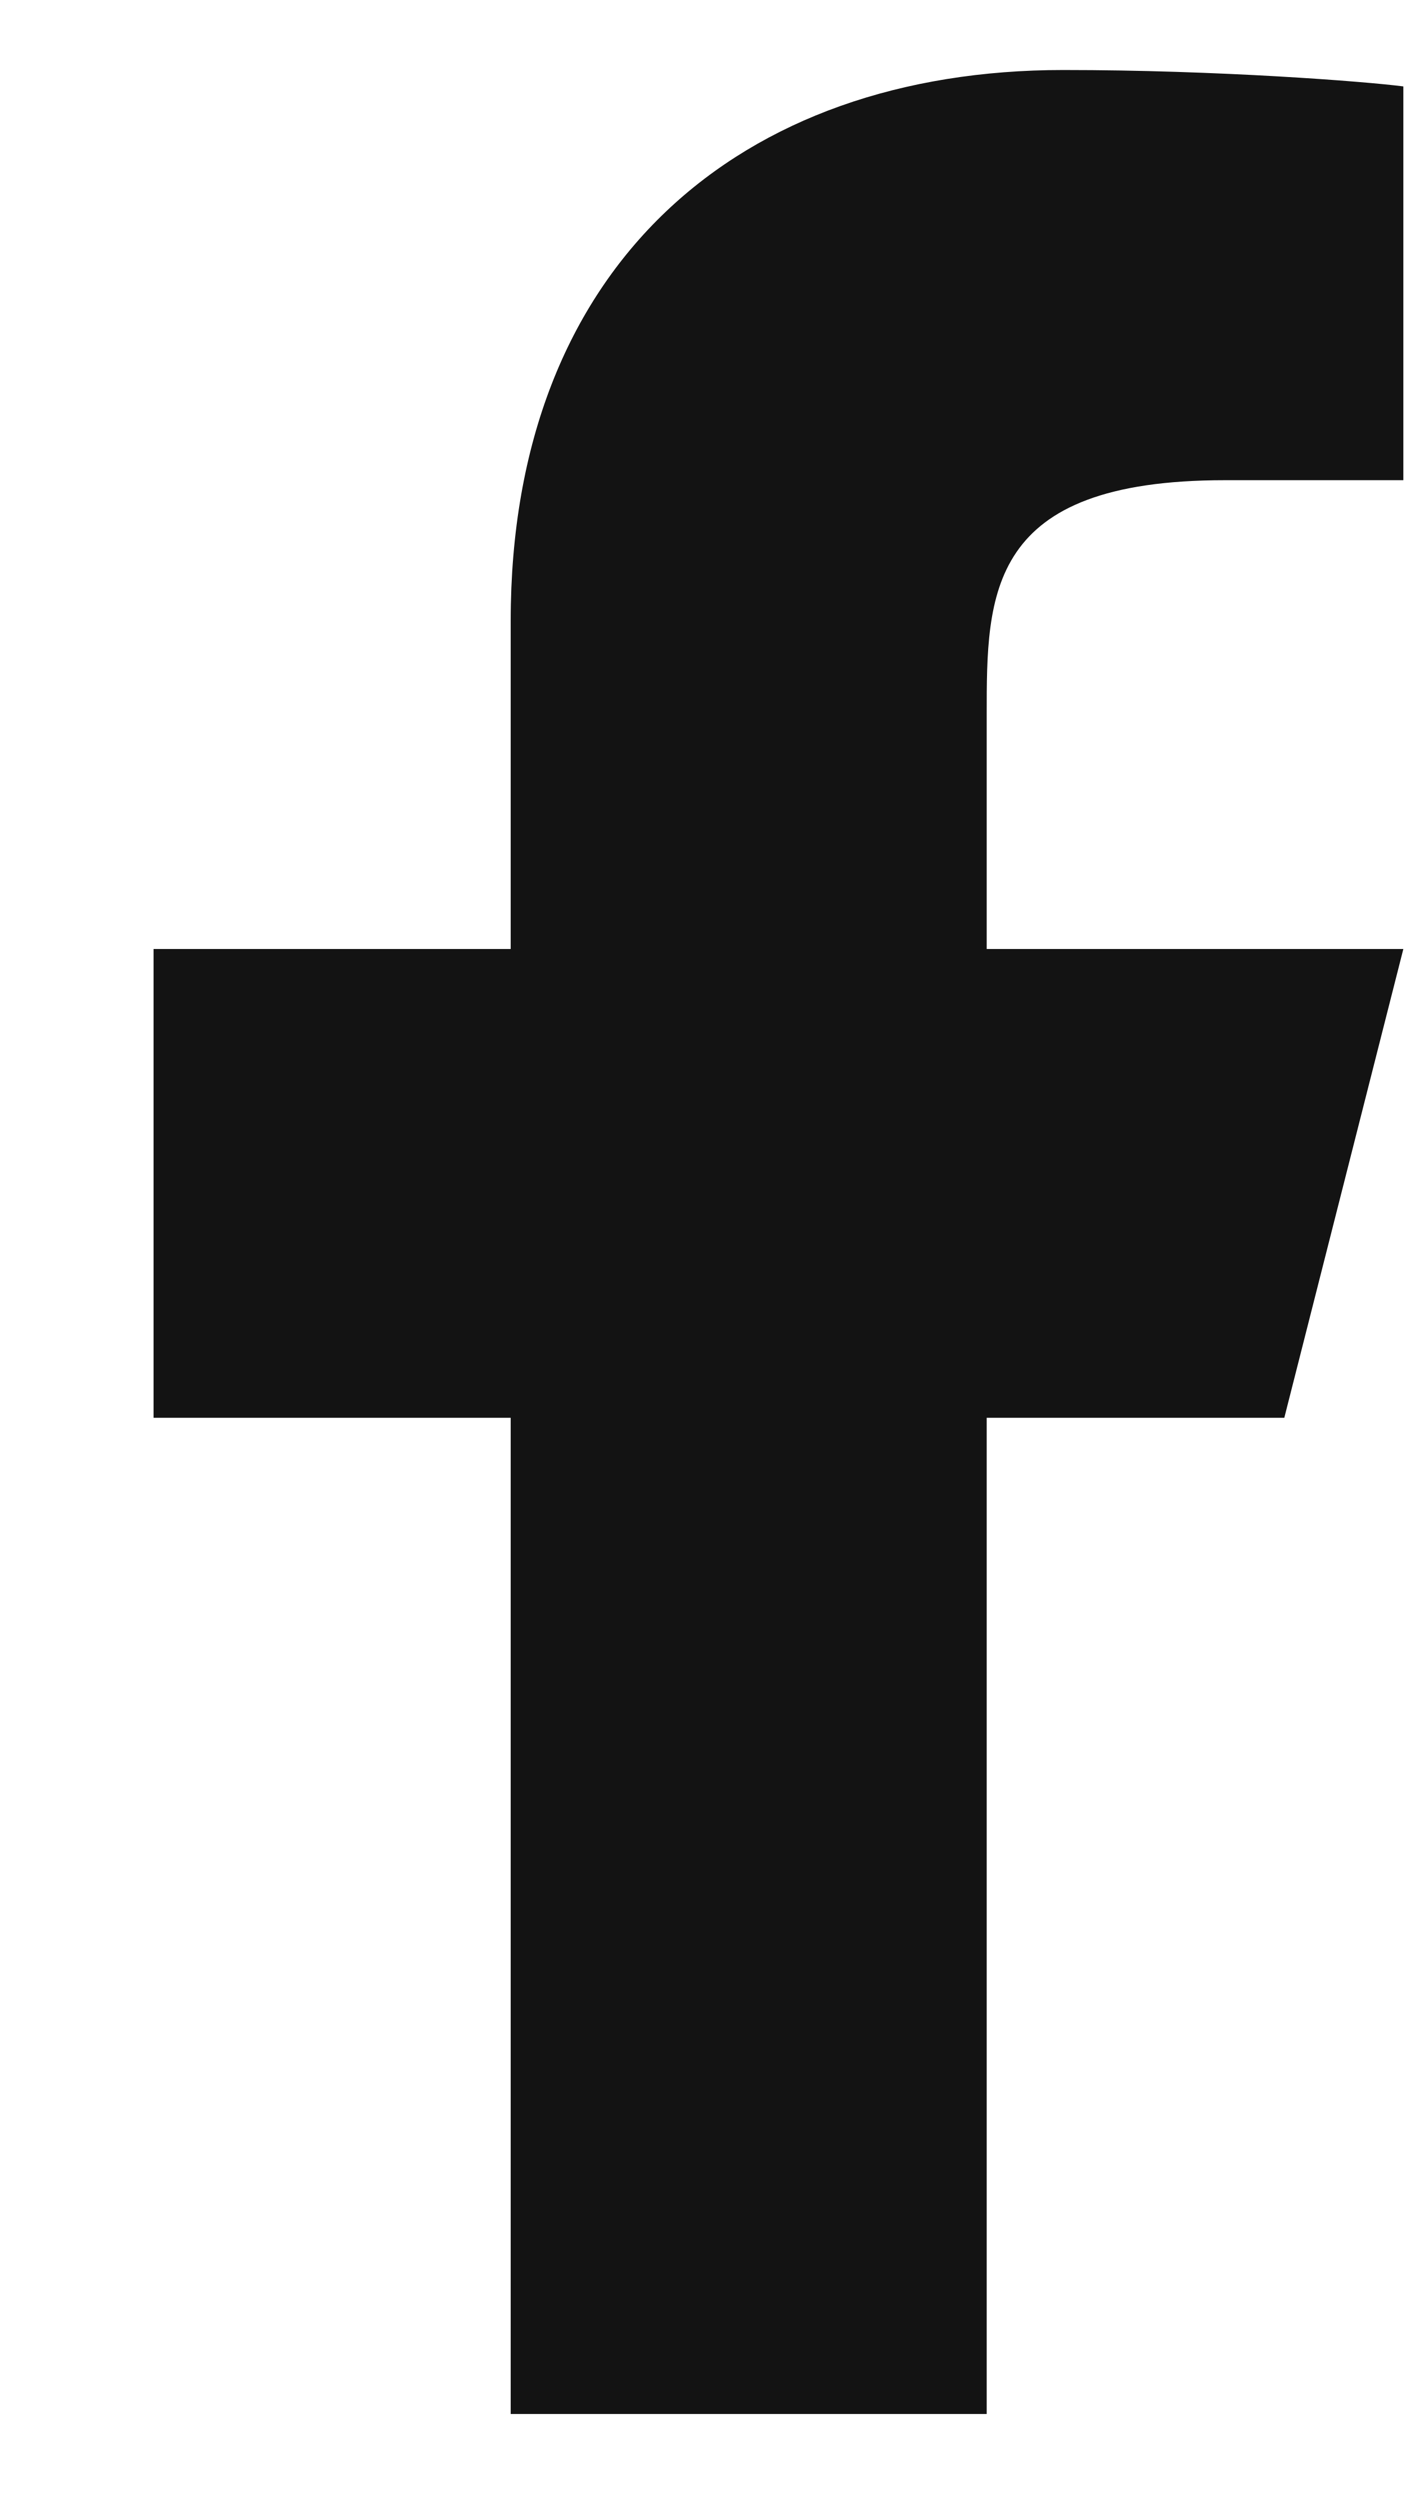
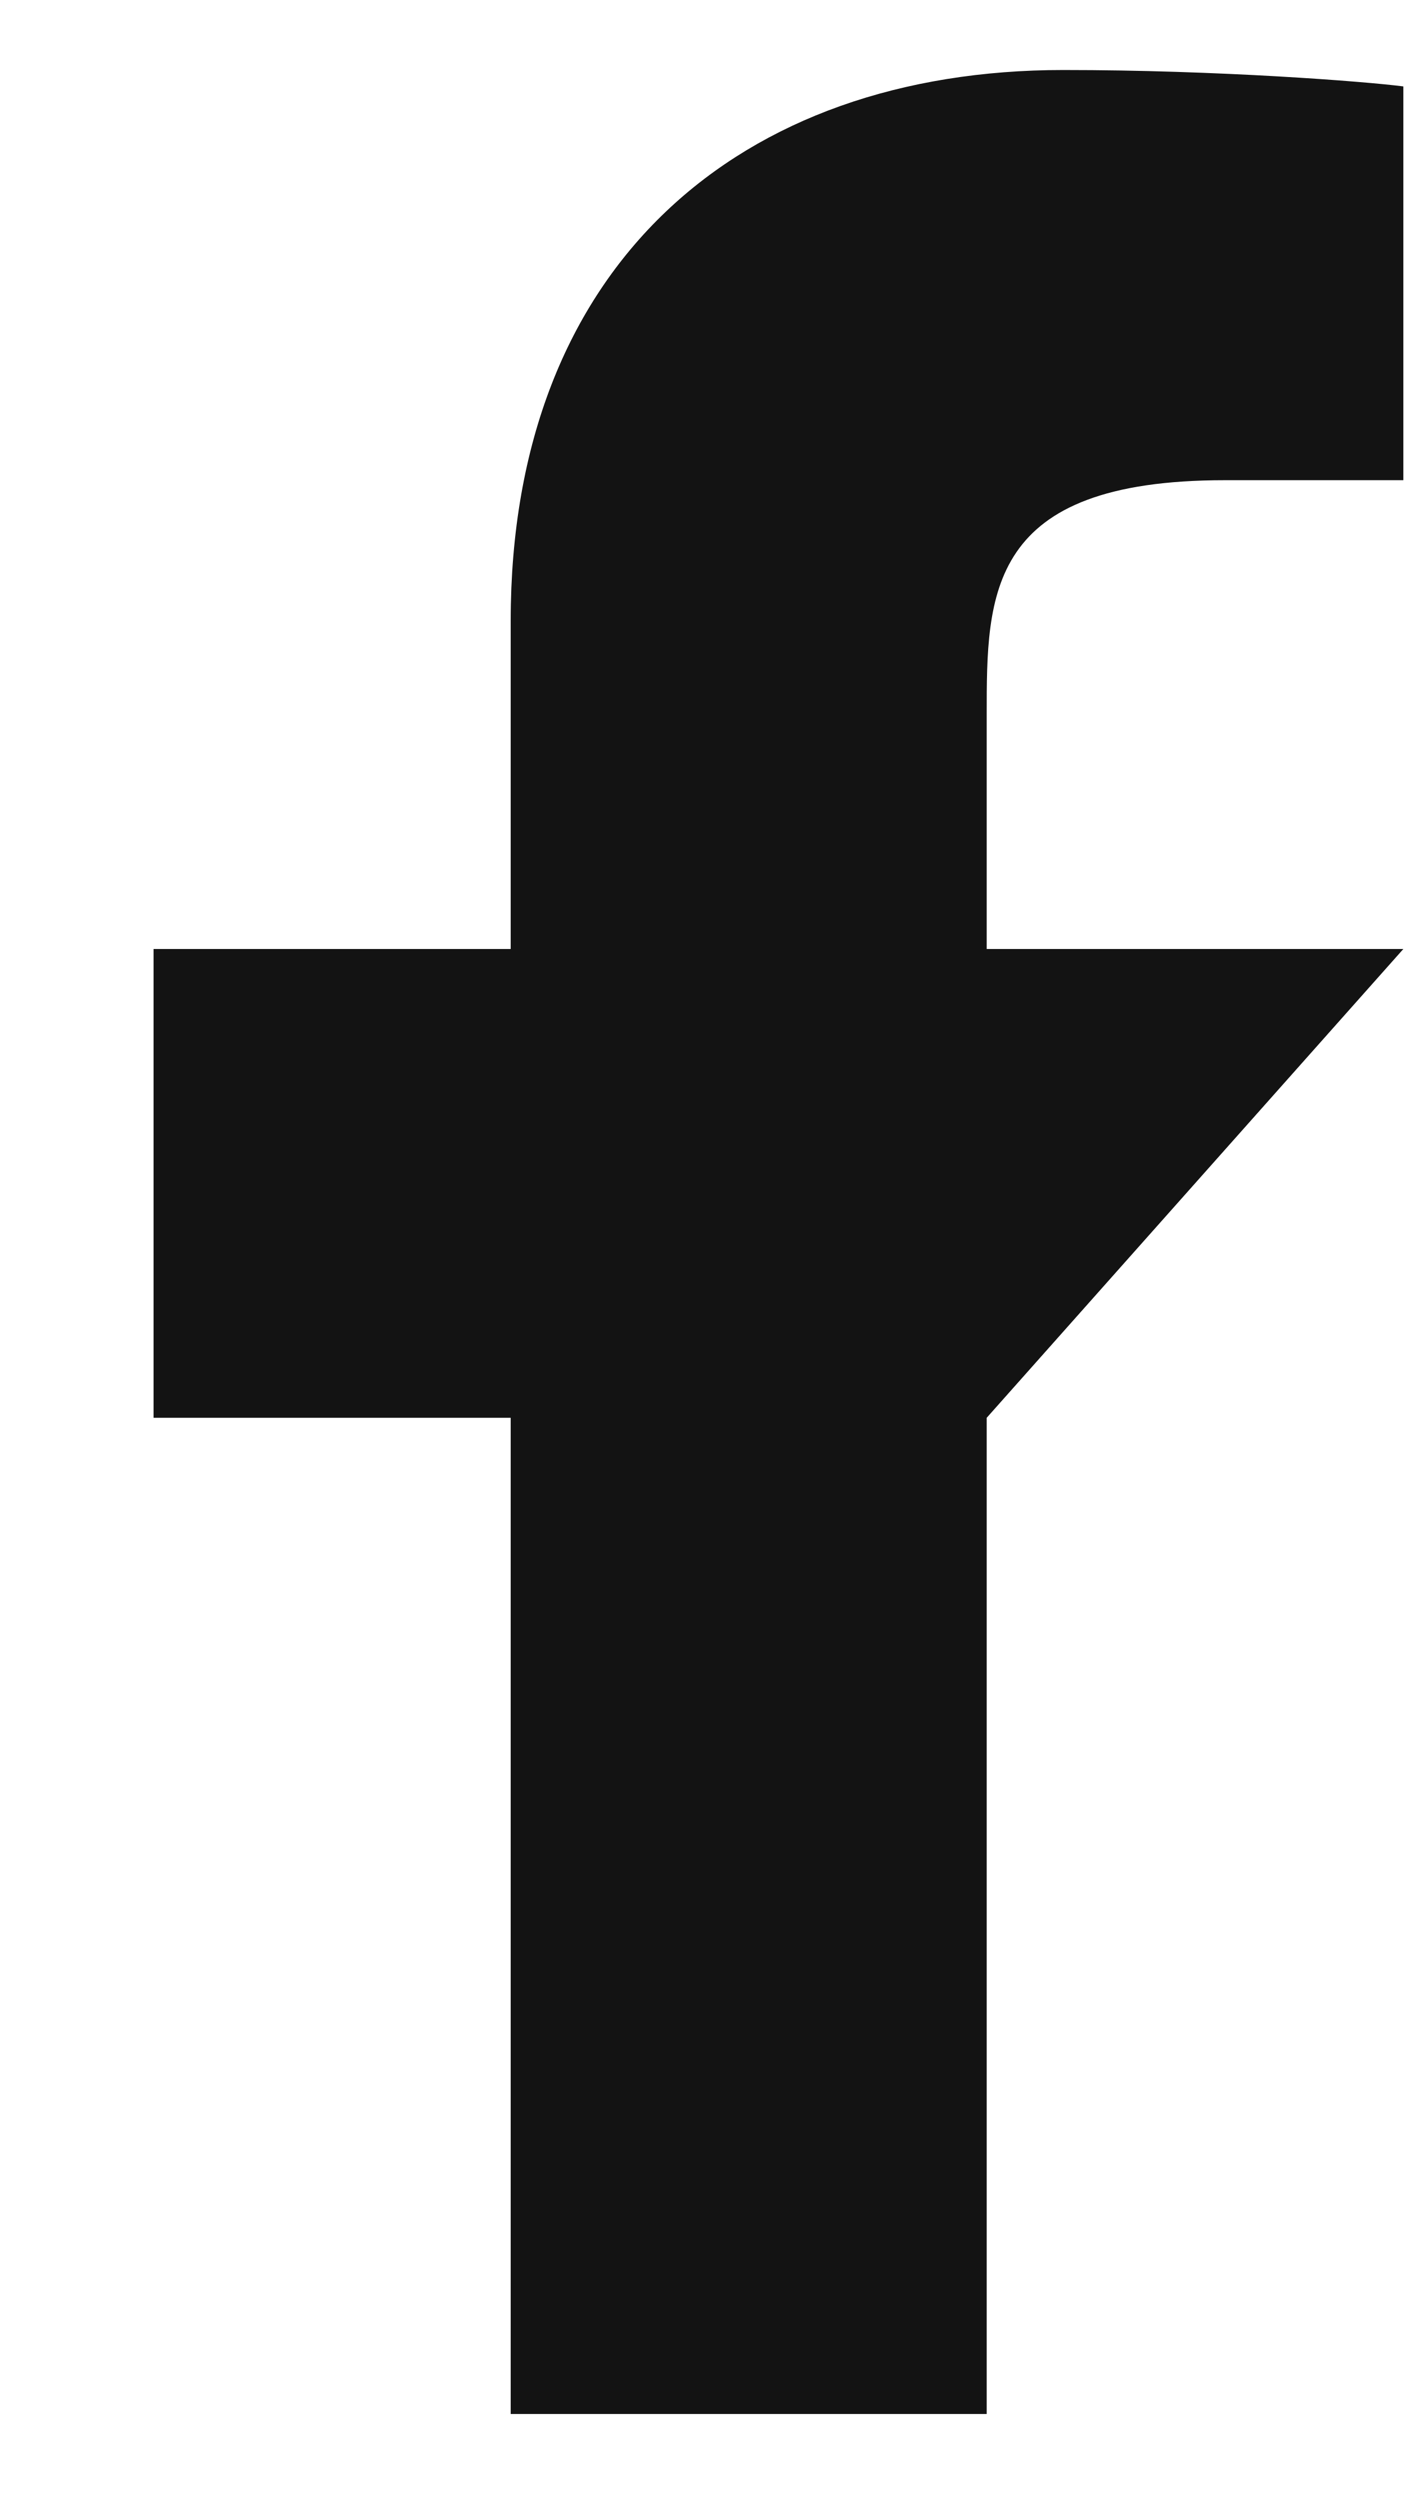
<svg xmlns="http://www.w3.org/2000/svg" width="9" height="16" viewBox="0 0 9 16" fill="none">
-   <path d="M6.316 9.073H8.221L8.983 6.073H6.316V4.573C6.316 3.801 6.316 3.073 7.84 3.073H8.983V0.553C8.735 0.521 7.797 0.448 6.806 0.448C4.738 0.448 3.269 1.691 3.269 3.973V6.073H0.983V9.073H3.269V15.448H6.316V9.073Z" fill="#131313" />
+   <path d="M6.316 9.073L8.983 6.073H6.316V4.573C6.316 3.801 6.316 3.073 7.84 3.073H8.983V0.553C8.735 0.521 7.797 0.448 6.806 0.448C4.738 0.448 3.269 1.691 3.269 3.973V6.073H0.983V9.073H3.269V15.448H6.316V9.073Z" fill="#131313" />
</svg>